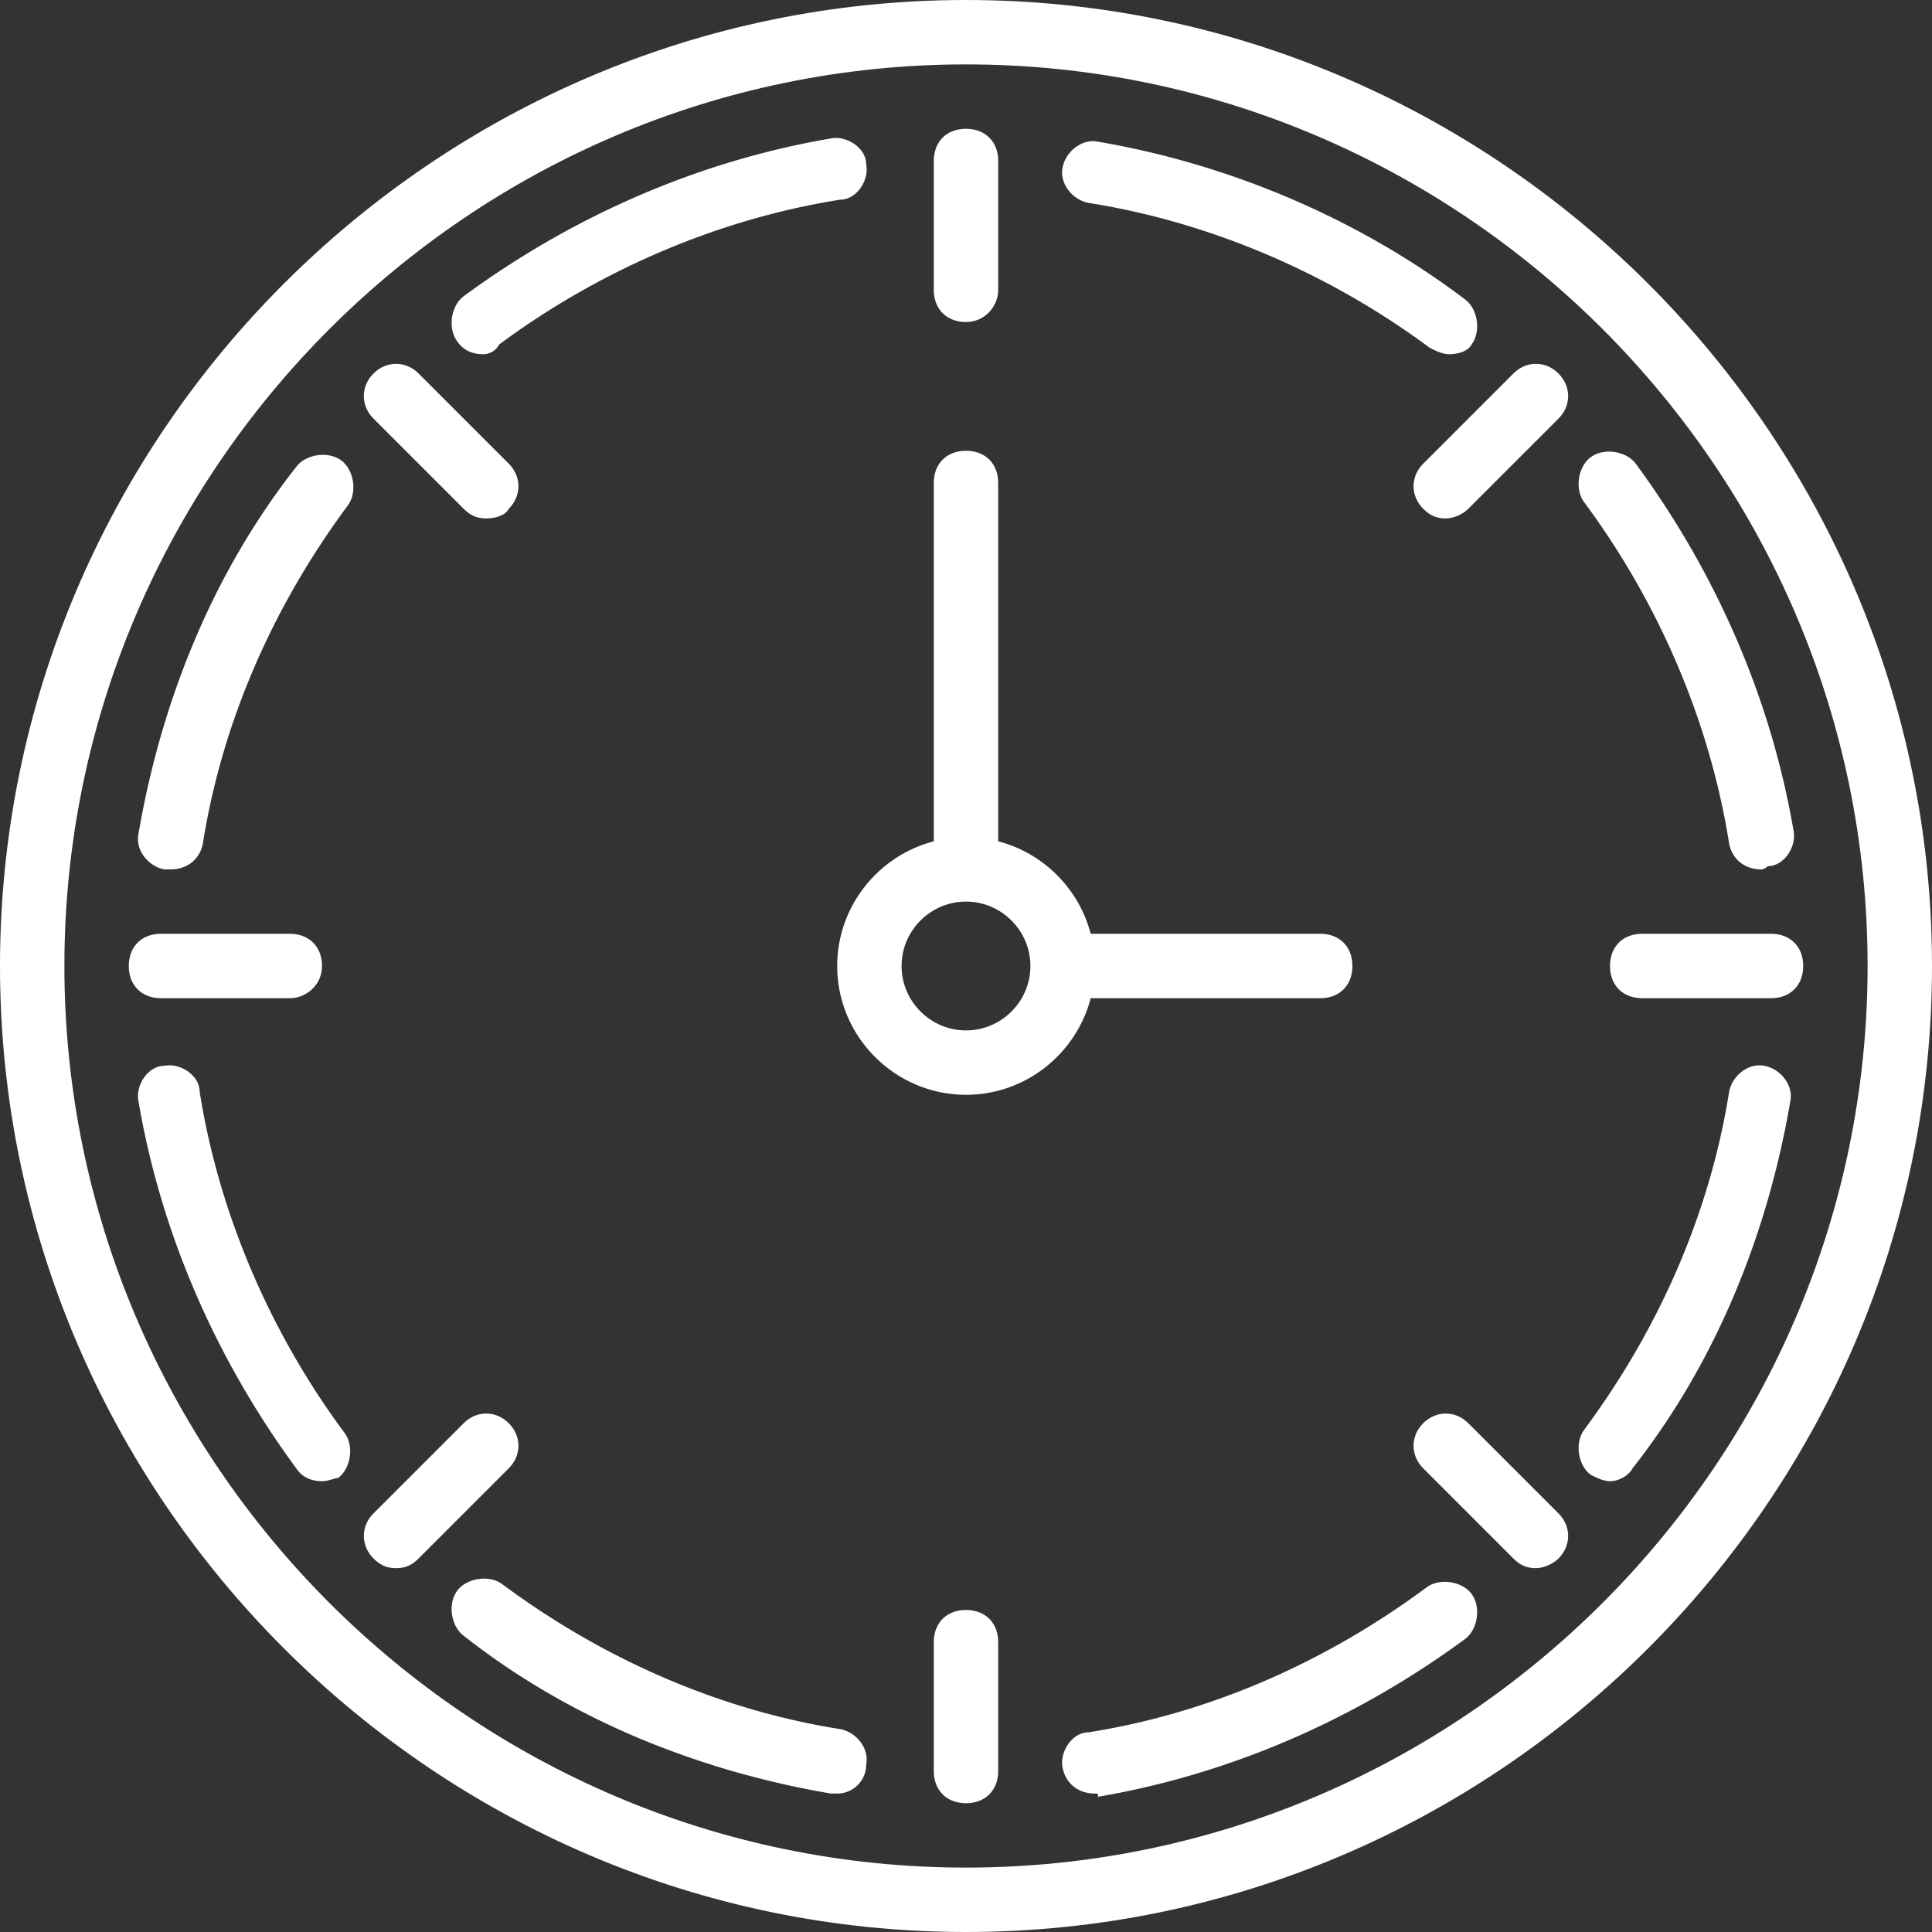
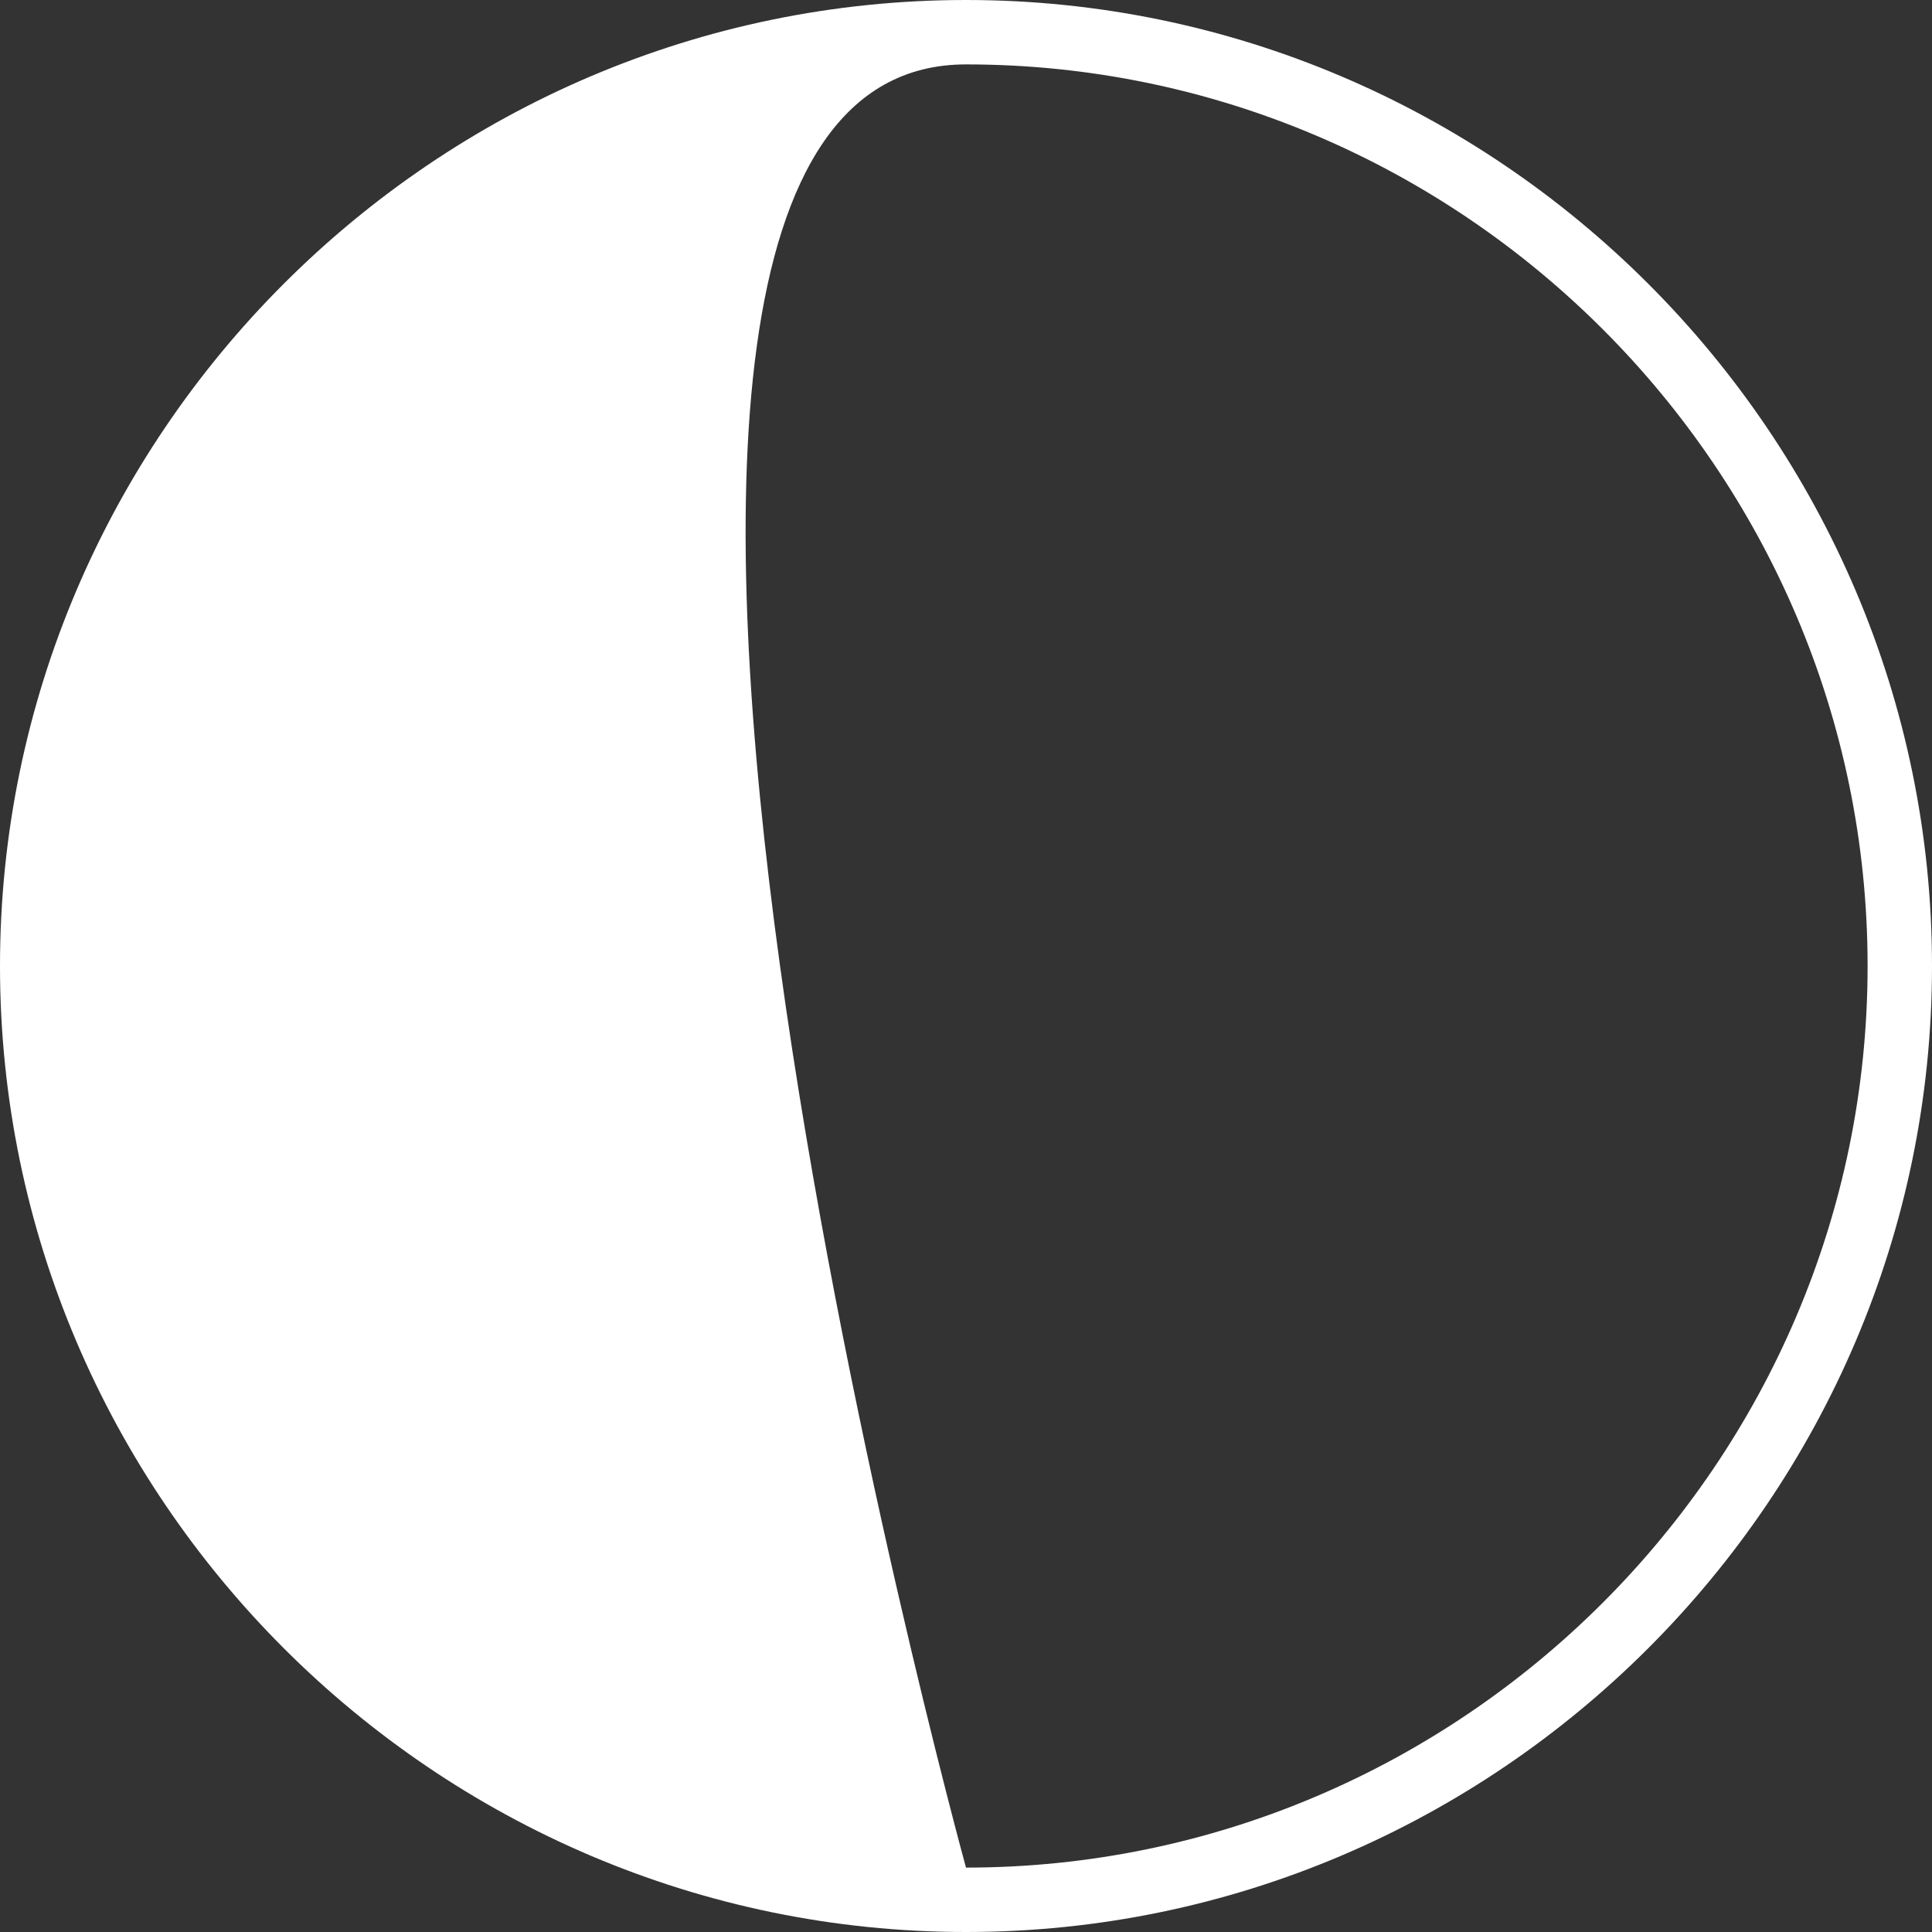
<svg xmlns="http://www.w3.org/2000/svg" viewBox="0 0 512 512" xml:space="preserve" width="512" height="512">
  <rect x="0" y="0" width="512" height="512" fill="#333333" stroke="none" />
  <g fill="#FFF">
-     <path d="M256 0C115.2 0 0 115.2 0 256s115.2 256 256 256 256-115.2 256-256S396.8 0 256 0m0 494.933c-131.413 0-238.933-107.52-238.933-238.933S124.587 17.067 256 17.067 494.933 124.587 494.933 256 387.413 494.933 256 494.933" />
-     <path d="M128 93.867c1.707 0 3.413-.853 4.267-2.56 26.453-19.627 58.027-33.28 90.453-38.4 4.267 0 7.68-5.12 6.827-9.387 0-4.267-5.12-7.68-9.387-6.827-34.987 5.973-68.267 20.48-97.28 41.813-3.413 2.56-4.267 8.533-1.707 11.947 1.707 2.56 4.267 3.414 6.827 3.414m-37.547 28.16c-3.413-2.56-9.387-1.707-11.947 1.707-22.187 28.16-35.84 62.293-41.813 97.28-.853 4.267 2.56 8.533 6.827 9.387h1.707c4.267 0 7.68-2.56 8.533-6.827 5.12-32.427 18.773-63.147 38.4-89.6 2.56-3.414 1.707-9.387-1.707-11.947M52.907 289.28c0-4.267-5.12-7.68-9.387-6.827-4.267 0-7.68 5.12-6.827 9.387 5.973 34.987 20.48 68.267 41.813 97.28 1.707 2.56 4.267 3.413 6.827 3.413 1.707 0 3.413-.853 4.267-.853 3.413-2.56 4.267-8.533 1.707-11.947-19.627-26.453-33.28-58.026-38.4-90.453M222.72 458.24c-32.427-5.12-63.147-18.773-89.6-38.4-3.413-2.56-9.387-1.707-11.947 1.707-2.56 3.413-1.707 9.387 1.707 11.947 28.16 22.187 62.293 35.84 97.28 41.813h1.707a7.65 7.65 0 0 0 7.68-7.68c.853-4.267-2.56-8.534-6.827-9.387m155.307-37.547c-26.453 19.627-57.173 33.28-89.6 38.4-4.267 0-7.68 5.12-6.827 9.387s4.267 6.827 8.533 6.827c.853 0 .853 0 .853.853 34.987-5.973 68.267-20.48 97.28-41.813 3.413-2.56 4.267-8.533 1.707-11.947s-8.533-4.267-11.946-1.707m89.6-138.24c-4.267-.853-8.533 2.56-9.387 6.827-5.12 32.427-18.773 63.147-38.4 89.6-2.56 3.413-1.707 9.387 1.707 11.947 1.707.853 3.413 1.707 5.12 1.707 2.56 0 5.12-1.707 5.973-3.413 22.187-28.16 35.84-62.293 41.813-97.28.854-4.268-2.56-8.534-6.826-9.388m-9.387-58.88c.853 4.267 4.267 6.827 8.533 6.827 0 0 .853 0 1.707-.853 4.267 0 7.68-5.12 6.827-9.387-5.973-34.987-20.48-68.267-41.813-97.28-2.56-3.413-8.533-4.267-11.947-1.707s-4.267 8.533-1.707 11.947c19.627 26.453 33.28 58.027 38.4 90.453M288.427 53.76c32.427 5.12 64 18.773 90.453 38.4 1.707.853 3.413 1.707 5.12 1.707 2.56 0 5.12-.853 5.973-2.56 2.56-3.413 1.707-9.387-1.707-11.947-28.16-21.333-62.293-35.84-97.28-41.813-4.267-.853-8.533 2.56-9.387 6.827s2.561 8.533 6.828 9.386M256 85.333c5.12 0 8.533-4.267 8.533-8.533V42.667c0-5.12-3.413-8.533-8.533-8.533s-8.533 3.413-8.533 8.533V76.8c0 5.12 3.413 8.533 8.533 8.533m0 341.334c-5.12 0-8.533 3.413-8.533 8.533v34.133c0 5.12 3.413 8.533 8.533 8.533s8.533-3.413 8.533-8.533V435.2c0-5.12-3.413-8.533-8.533-8.533m213.333-179.2H435.2c-5.12 0-8.533 3.413-8.533 8.533s3.413 8.533 8.533 8.533h34.133c5.12 0 8.533-3.413 8.533-8.533s-3.413-8.533-8.533-8.533M76.8 264.533c4.267 0 8.533-3.413 8.533-8.533s-3.413-8.533-8.533-8.533H42.667c-5.12 0-8.533 3.413-8.533 8.533s3.413 8.533 8.533 8.533zM401.067 98.987l-23.893 23.893c-3.413 3.413-3.413 8.533 0 11.947 1.707 1.707 3.413 2.56 5.973 2.56 1.707 0 4.267-.853 5.973-2.56l23.893-23.893c3.413-3.413 3.413-8.533 0-11.947s-8.533-3.414-11.946 0m-266.24 278.186c-3.413-3.413-8.533-3.413-11.947 0l-23.893 23.893c-3.413 3.413-3.413 8.533 0 11.947 1.707 1.707 3.413 2.56 5.973 2.56s4.267-.853 5.973-2.56l23.893-23.893c3.414-3.413 3.414-8.533.001-11.947m254.293 0c-3.413-3.413-8.533-3.413-11.947 0s-3.413 8.533 0 11.947l23.893 23.893c1.707 1.707 3.413 2.56 5.973 2.56 1.707 0 4.267-.853 5.973-2.56 3.413-3.413 3.413-8.533 0-11.947zM122.88 134.827c1.707 1.707 3.413 2.56 5.973 2.56s5.12-.853 5.973-2.56c3.413-3.413 3.413-8.533 0-11.947l-23.893-23.893c-3.413-3.413-8.533-3.413-11.947 0s-3.413 8.533 0 11.947zm226.987 129.706c5.12 0 8.533-3.413 8.533-8.533s-3.413-8.533-8.533-8.533h-60.821c-3.105-11.949-12.563-21.408-24.512-24.512V128c0-5.12-3.413-8.533-8.533-8.533s-8.533 3.413-8.533 8.533v94.954c-14.679 3.814-25.6 17.216-25.6 33.046 0 18.773 15.36 34.133 34.133 34.133 15.83 0 29.232-10.921 33.046-25.6zM256 273.067c-9.387 0-17.067-7.68-17.067-17.067s7.68-17.067 17.067-17.067 17.067 7.68 17.067 17.067-7.68 17.067-17.067 17.067" />
+     <path d="M256 0C115.2 0 0 115.2 0 256s115.2 256 256 256 256-115.2 256-256S396.8 0 256 0m0 494.933S124.587 17.067 256 17.067 494.933 124.587 494.933 256 387.413 494.933 256 494.933" />
  </g>
</svg>